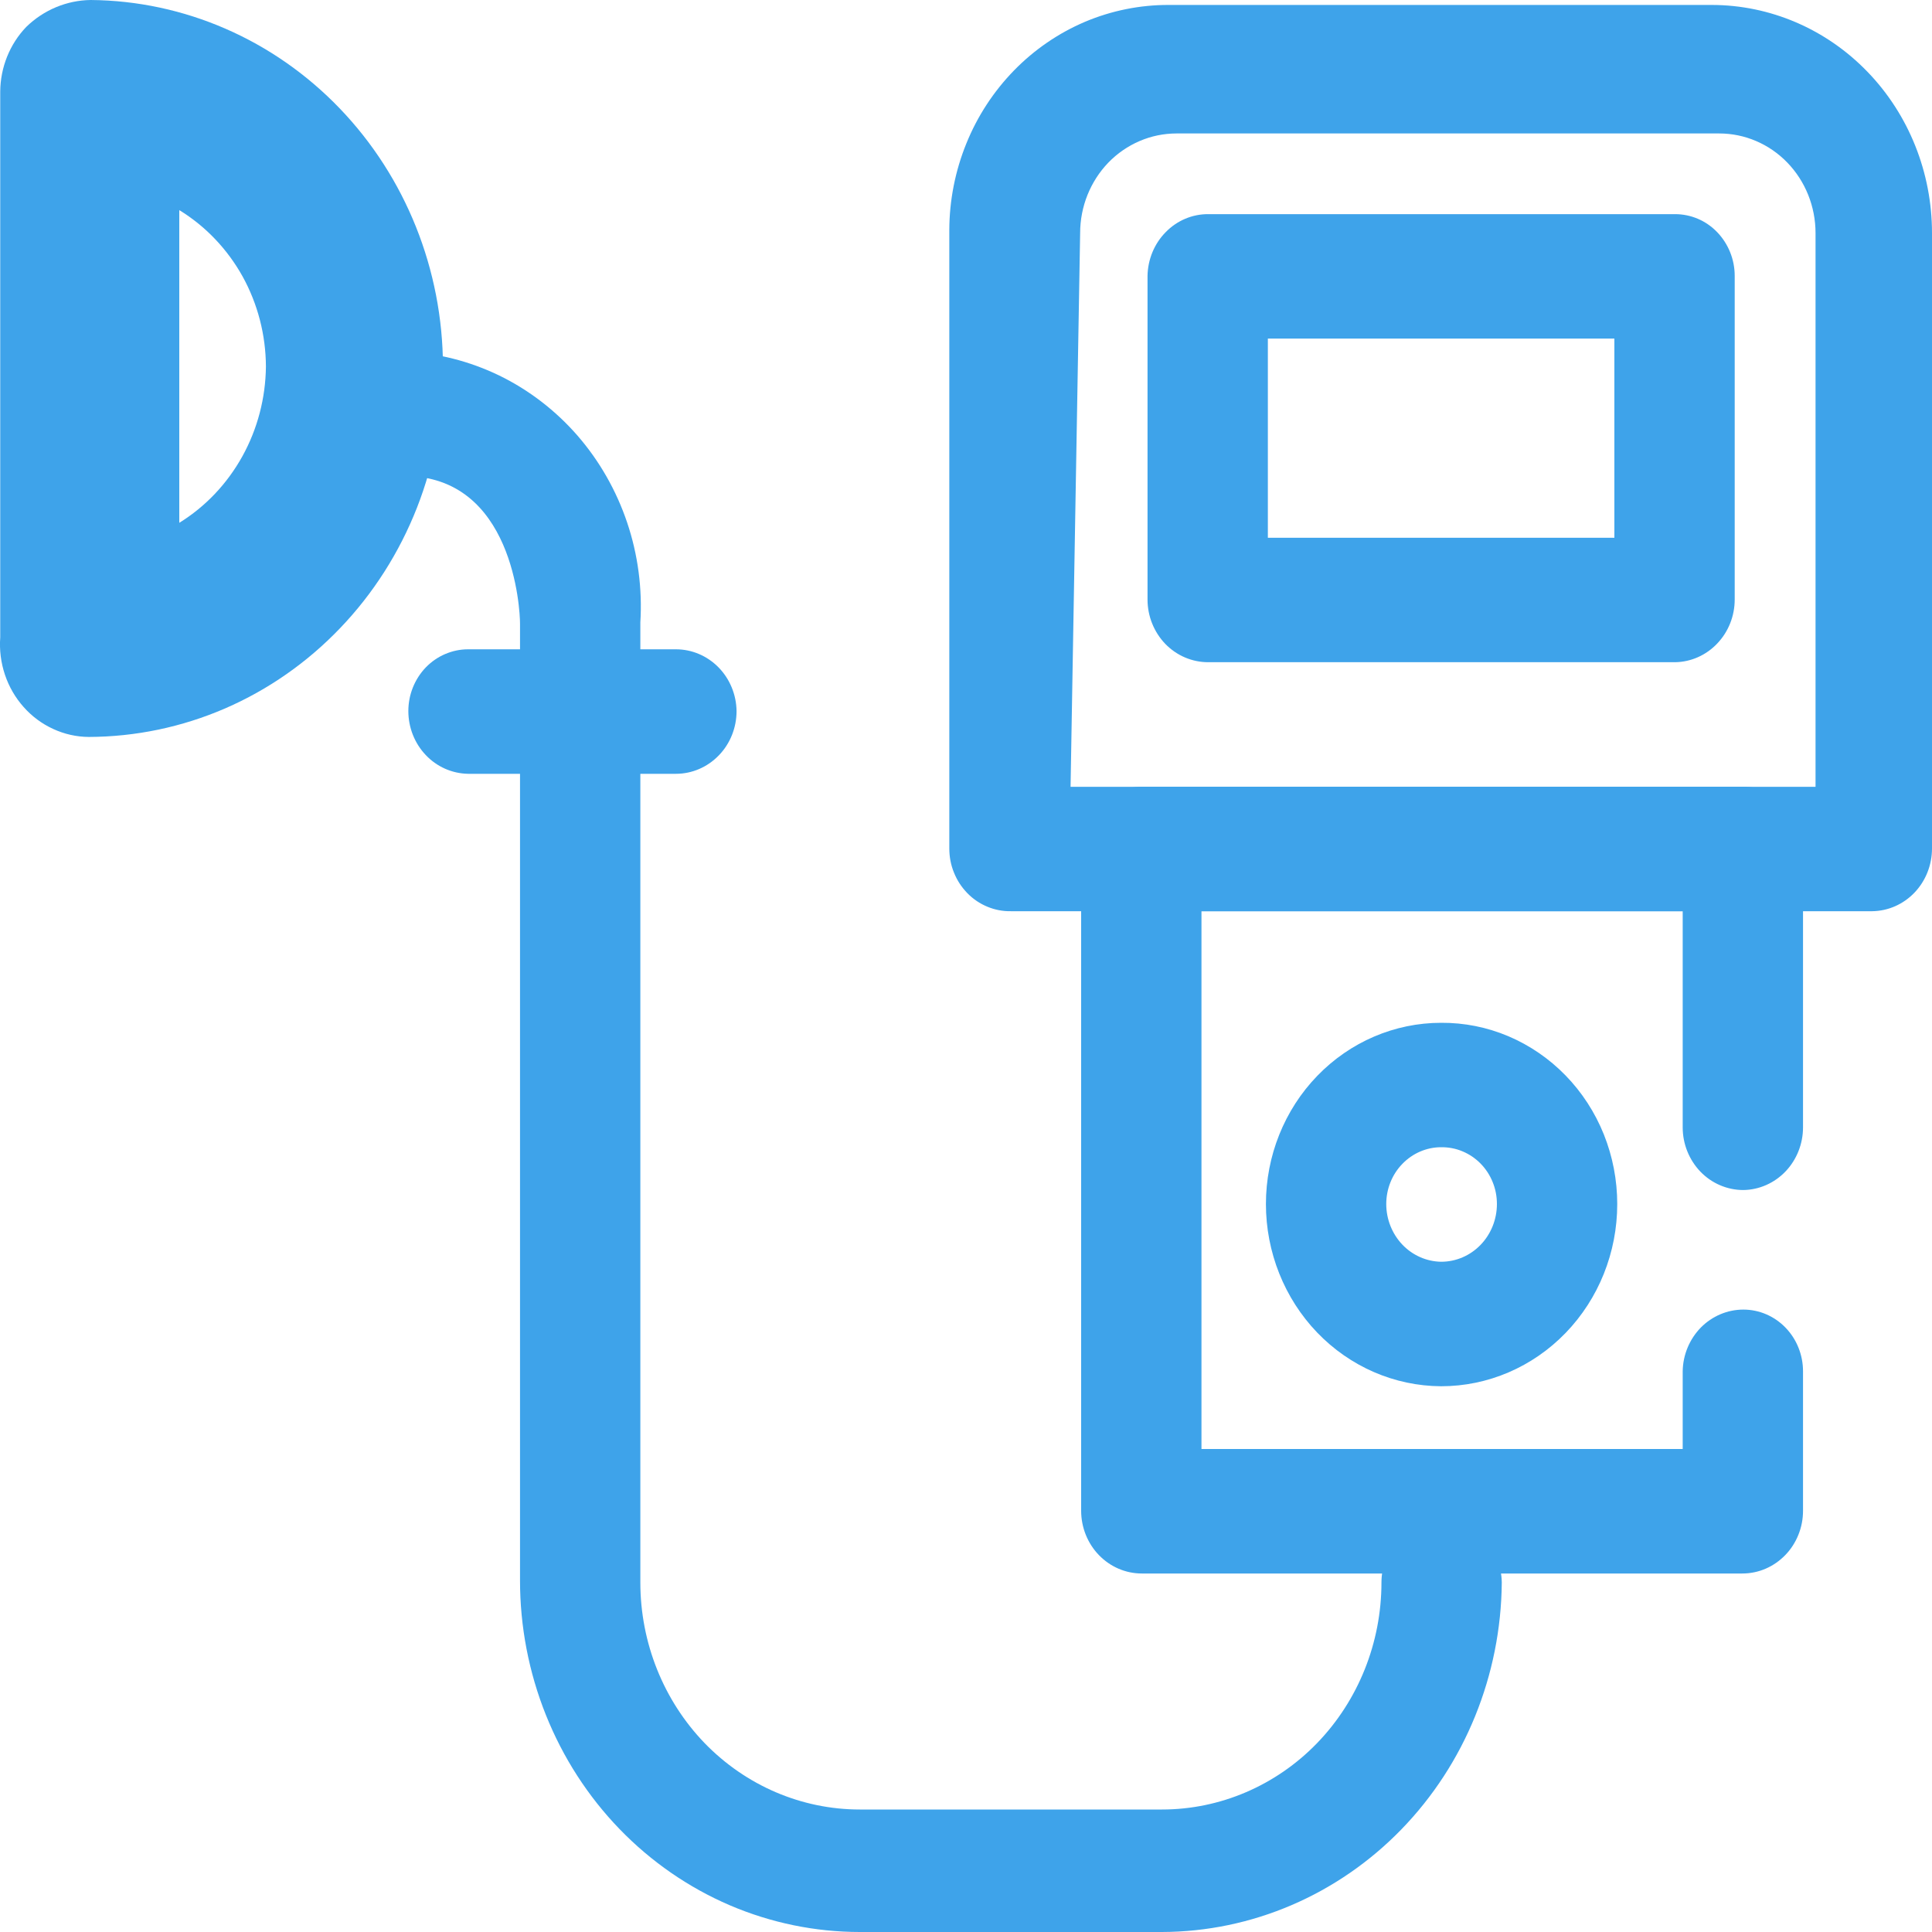
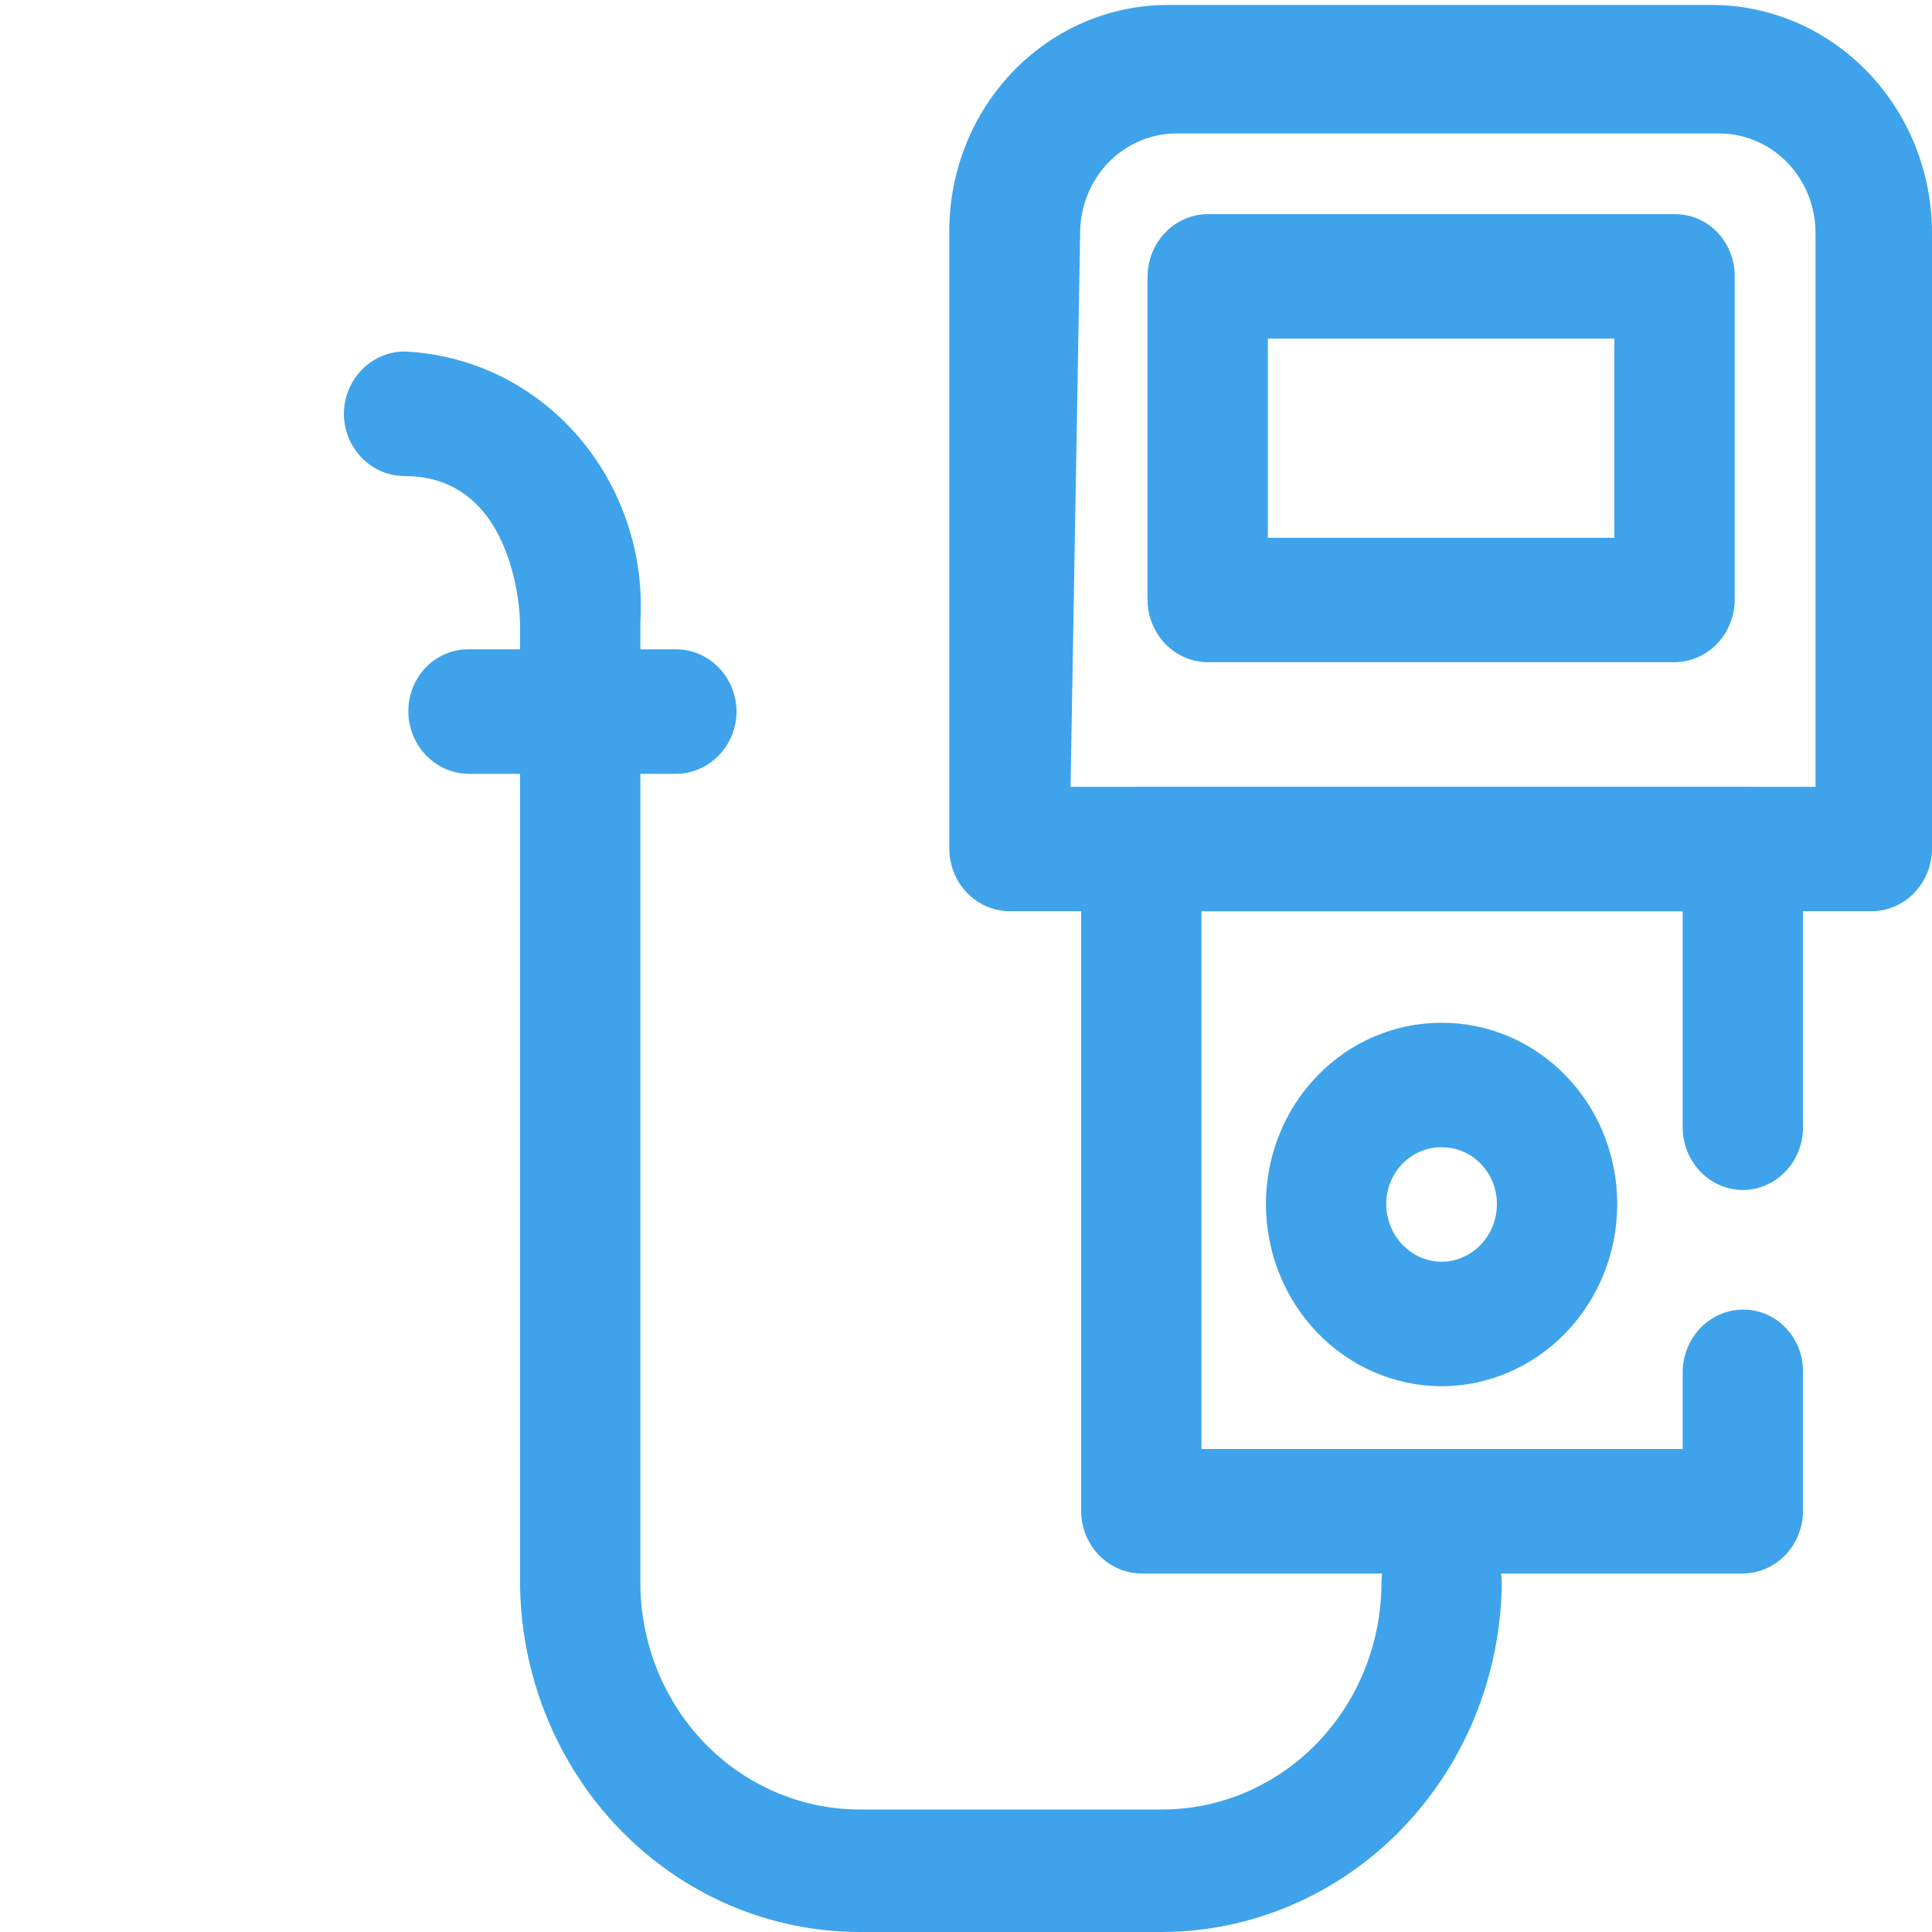
<svg xmlns="http://www.w3.org/2000/svg" width="25" height="25" viewBox="0 0 25 25" fill="none">
  <path d="M24.228 11.791H13.081C12.977 11.793 12.873 11.773 12.777 11.733C12.68 11.693 12.592 11.634 12.518 11.558C12.444 11.482 12.385 11.393 12.345 11.293C12.304 11.194 12.284 11.087 12.284 10.979V2.977C12.285 2.593 12.36 2.213 12.504 1.858C12.647 1.504 12.857 1.183 13.121 0.912C13.384 0.642 13.697 0.428 14.04 0.282C14.384 0.137 14.752 0.063 15.123 0.064H22.148C22.904 0.064 23.63 0.375 24.165 0.929C24.7 1.482 25 2.233 25 3.016V10.979C25 11.193 24.919 11.397 24.775 11.549C24.63 11.701 24.434 11.788 24.228 11.791ZM13.853 10.181H23.493V3.016C23.493 2.674 23.362 2.346 23.128 2.104C22.895 1.863 22.578 1.727 22.247 1.727H15.223C14.893 1.727 14.576 1.863 14.342 2.104C14.109 2.346 13.977 2.674 13.977 3.016L13.853 10.181Z" fill="#3EA3EA" />
  <path d="M21.675 8.569H15.634C15.426 8.569 15.226 8.484 15.079 8.332C14.932 8.179 14.849 7.973 14.849 7.758V3.569C14.853 3.356 14.937 3.153 15.084 3.004C15.23 2.854 15.428 2.77 15.634 2.771H21.675C21.776 2.771 21.876 2.791 21.97 2.831C22.064 2.871 22.149 2.93 22.221 3.005C22.292 3.079 22.349 3.167 22.388 3.264C22.427 3.361 22.447 3.465 22.447 3.569V7.758C22.447 7.971 22.366 8.175 22.221 8.327C22.077 8.479 21.881 8.566 21.675 8.569ZM16.406 6.959H20.89V4.381H16.406V6.959Z" fill="#3EA3EA" />
  <path d="M22.546 20.361H14.775C14.566 20.361 14.367 20.275 14.22 20.123C14.073 19.971 13.99 19.764 13.99 19.549V10.979C13.993 10.766 14.077 10.563 14.224 10.414C14.371 10.264 14.569 10.18 14.775 10.18H22.559C22.764 10.18 22.96 10.265 23.105 10.414C23.25 10.564 23.331 10.768 23.331 10.979V14.588C23.331 14.801 23.25 15.005 23.106 15.157C22.961 15.309 22.765 15.396 22.559 15.399C22.351 15.399 22.151 15.314 22.004 15.162C21.857 15.009 21.774 14.803 21.774 14.588V11.791H15.547V18.75H21.774V17.745C21.777 17.532 21.862 17.329 22.008 17.179C22.155 17.03 22.353 16.946 22.559 16.946C22.764 16.946 22.96 17.03 23.105 17.18C23.25 17.33 23.331 17.533 23.331 17.745V19.549C23.331 19.656 23.311 19.761 23.271 19.86C23.232 19.958 23.174 20.048 23.101 20.123C23.028 20.198 22.942 20.258 22.847 20.299C22.752 20.34 22.649 20.361 22.546 20.361Z" fill="#3EA3EA" />
  <path d="M15.036 25H11.126C10.548 25 9.976 24.882 9.443 24.654C8.91 24.425 8.425 24.09 8.017 23.668C7.608 23.245 7.285 22.744 7.064 22.192C6.843 21.64 6.729 21.049 6.729 20.451V8.067C6.729 7.887 6.642 6.16 5.234 6.16C5.028 6.16 4.831 6.076 4.684 5.927C4.537 5.777 4.453 5.574 4.45 5.361C4.45 5.146 4.532 4.939 4.68 4.787C4.827 4.635 5.026 4.549 5.234 4.549C5.659 4.567 6.075 4.673 6.46 4.859C6.844 5.046 7.189 5.311 7.473 5.637C7.757 5.964 7.975 6.346 8.115 6.761C8.255 7.176 8.313 7.616 8.286 8.054V20.477C8.286 21.256 8.585 22.003 9.117 22.555C9.65 23.105 10.372 23.415 11.126 23.415H15.036C15.789 23.415 16.512 23.105 17.044 22.555C17.577 22.003 17.876 21.256 17.876 20.477C17.876 20.265 17.957 20.062 18.102 19.912C18.247 19.762 18.443 19.678 18.648 19.678C18.854 19.678 19.052 19.762 19.199 19.911C19.345 20.061 19.43 20.264 19.433 20.477C19.423 21.678 18.956 22.826 18.133 23.673C17.31 24.52 16.197 24.997 15.036 25Z" fill="#3EA3EA" />
-   <path d="M0.003 8.247V4.742V1.186C0.005 0.872 0.126 0.571 0.34 0.348C0.566 0.128 0.864 0.004 1.174 0C2.384 0.01 3.542 0.514 4.395 1.402C5.249 2.29 5.729 3.49 5.732 4.742C5.737 5.369 5.623 5.99 5.395 6.571C5.167 7.151 4.83 7.68 4.404 8.125C3.978 8.571 3.471 8.925 2.913 9.167C2.354 9.409 1.755 9.534 1.149 9.536C0.99 9.535 0.834 9.5 0.689 9.433C0.544 9.367 0.413 9.27 0.306 9.149C0.198 9.028 0.116 8.886 0.064 8.731C0.012 8.576 -0.009 8.411 0.003 8.247ZM2.32 4.755V6.765C2.659 6.556 2.939 6.26 3.136 5.905C3.332 5.551 3.437 5.151 3.441 4.742C3.439 4.333 3.335 3.932 3.139 3.577C2.942 3.223 2.66 2.927 2.32 2.719V4.755Z" fill="#3EA3EA" />
  <path d="M18.648 17.938C18.046 17.935 17.469 17.685 17.044 17.243C16.62 16.801 16.381 16.203 16.381 15.58C16.381 14.958 16.62 14.361 17.045 13.922C17.47 13.482 18.047 13.235 18.648 13.235C18.947 13.233 19.243 13.292 19.519 13.409C19.796 13.527 20.047 13.699 20.259 13.917C20.471 14.135 20.639 14.394 20.754 14.68C20.868 14.965 20.927 15.271 20.927 15.58C20.927 16.206 20.687 16.805 20.26 17.247C19.832 17.69 19.253 17.938 18.648 17.938ZM18.648 14.845C18.46 14.845 18.279 14.923 18.146 15.061C18.013 15.198 17.938 15.385 17.938 15.58C17.938 15.776 18.013 15.964 18.145 16.104C18.278 16.244 18.459 16.324 18.648 16.327C18.84 16.327 19.023 16.249 19.159 16.108C19.294 15.968 19.37 15.778 19.37 15.58C19.37 15.482 19.352 15.386 19.315 15.296C19.279 15.206 19.225 15.124 19.158 15.056C19.091 14.988 19.011 14.934 18.924 14.898C18.836 14.861 18.742 14.844 18.648 14.845Z" fill="#3EA3EA" />
  <path d="M8.747 10.013H6.056C5.85 10.009 5.654 9.923 5.51 9.771C5.365 9.619 5.284 9.414 5.284 9.201C5.284 9.096 5.304 8.992 5.343 8.895C5.382 8.798 5.439 8.71 5.51 8.636C5.582 8.562 5.667 8.503 5.761 8.463C5.855 8.423 5.955 8.402 6.056 8.402H8.747C8.953 8.402 9.15 8.486 9.297 8.635C9.444 8.785 9.528 8.988 9.531 9.201C9.531 9.416 9.449 9.623 9.301 9.775C9.154 9.927 8.955 10.013 8.747 10.013Z" fill="#3EA3EA" />
</svg>